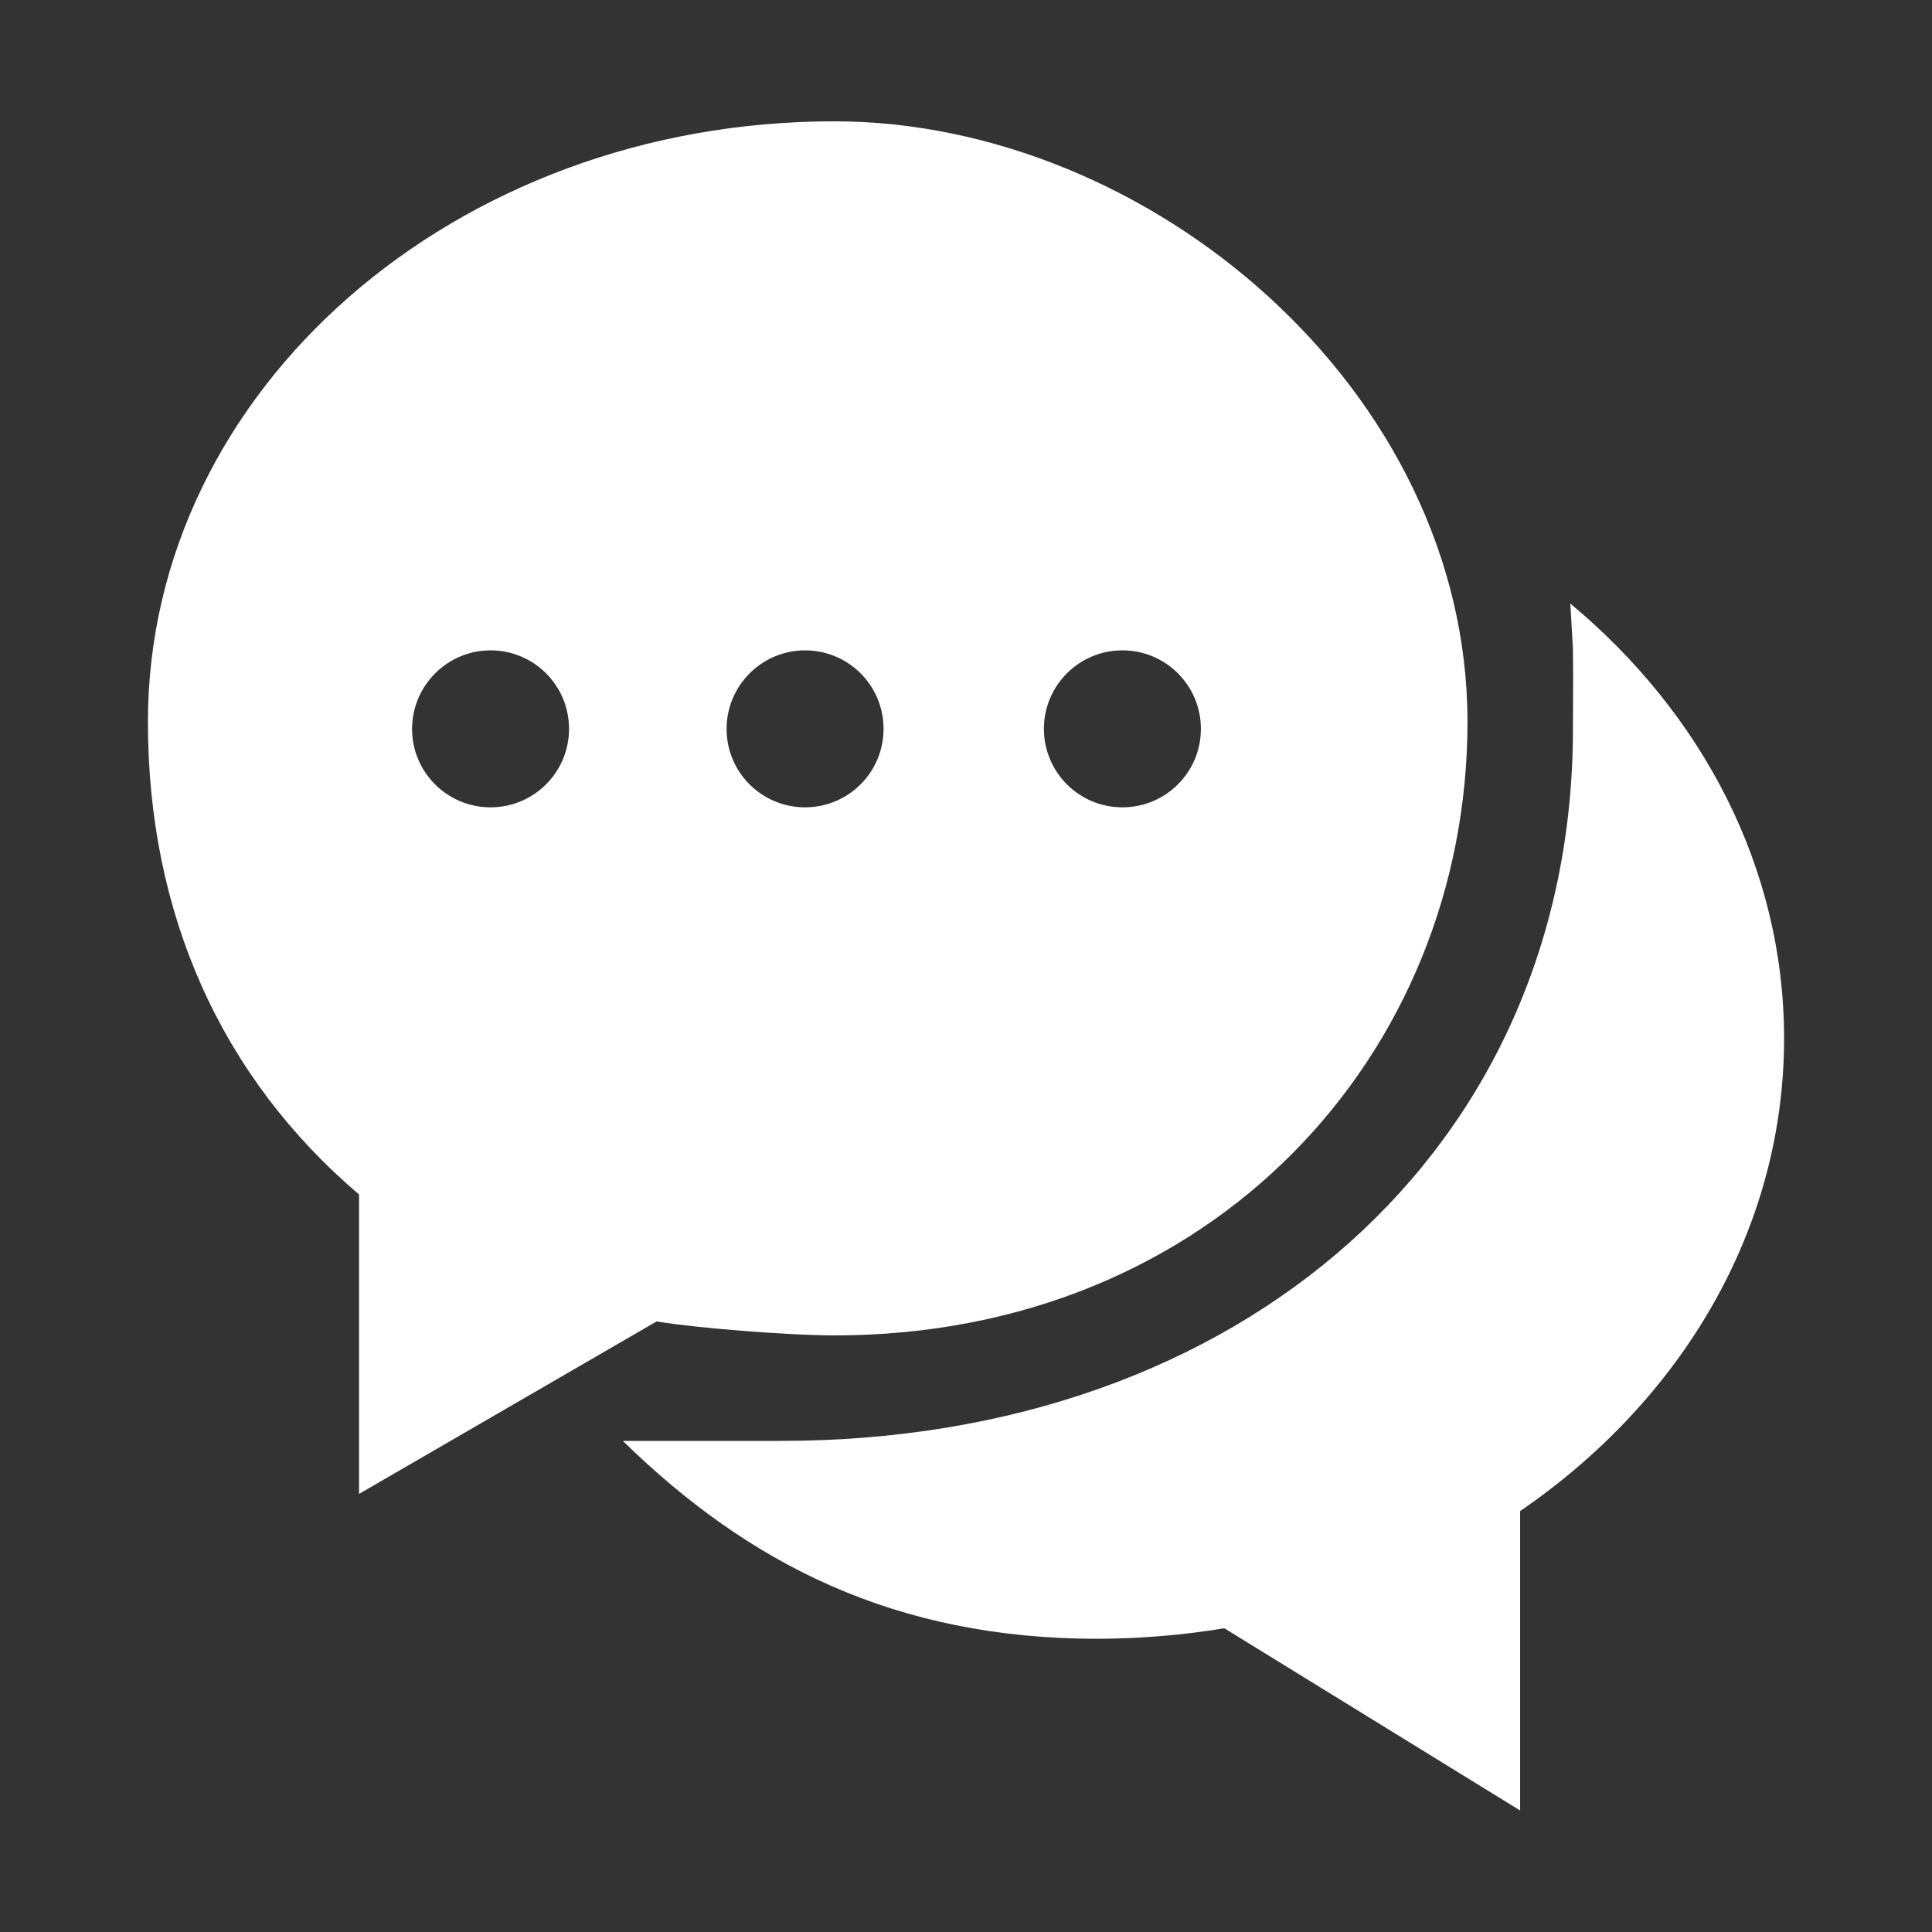
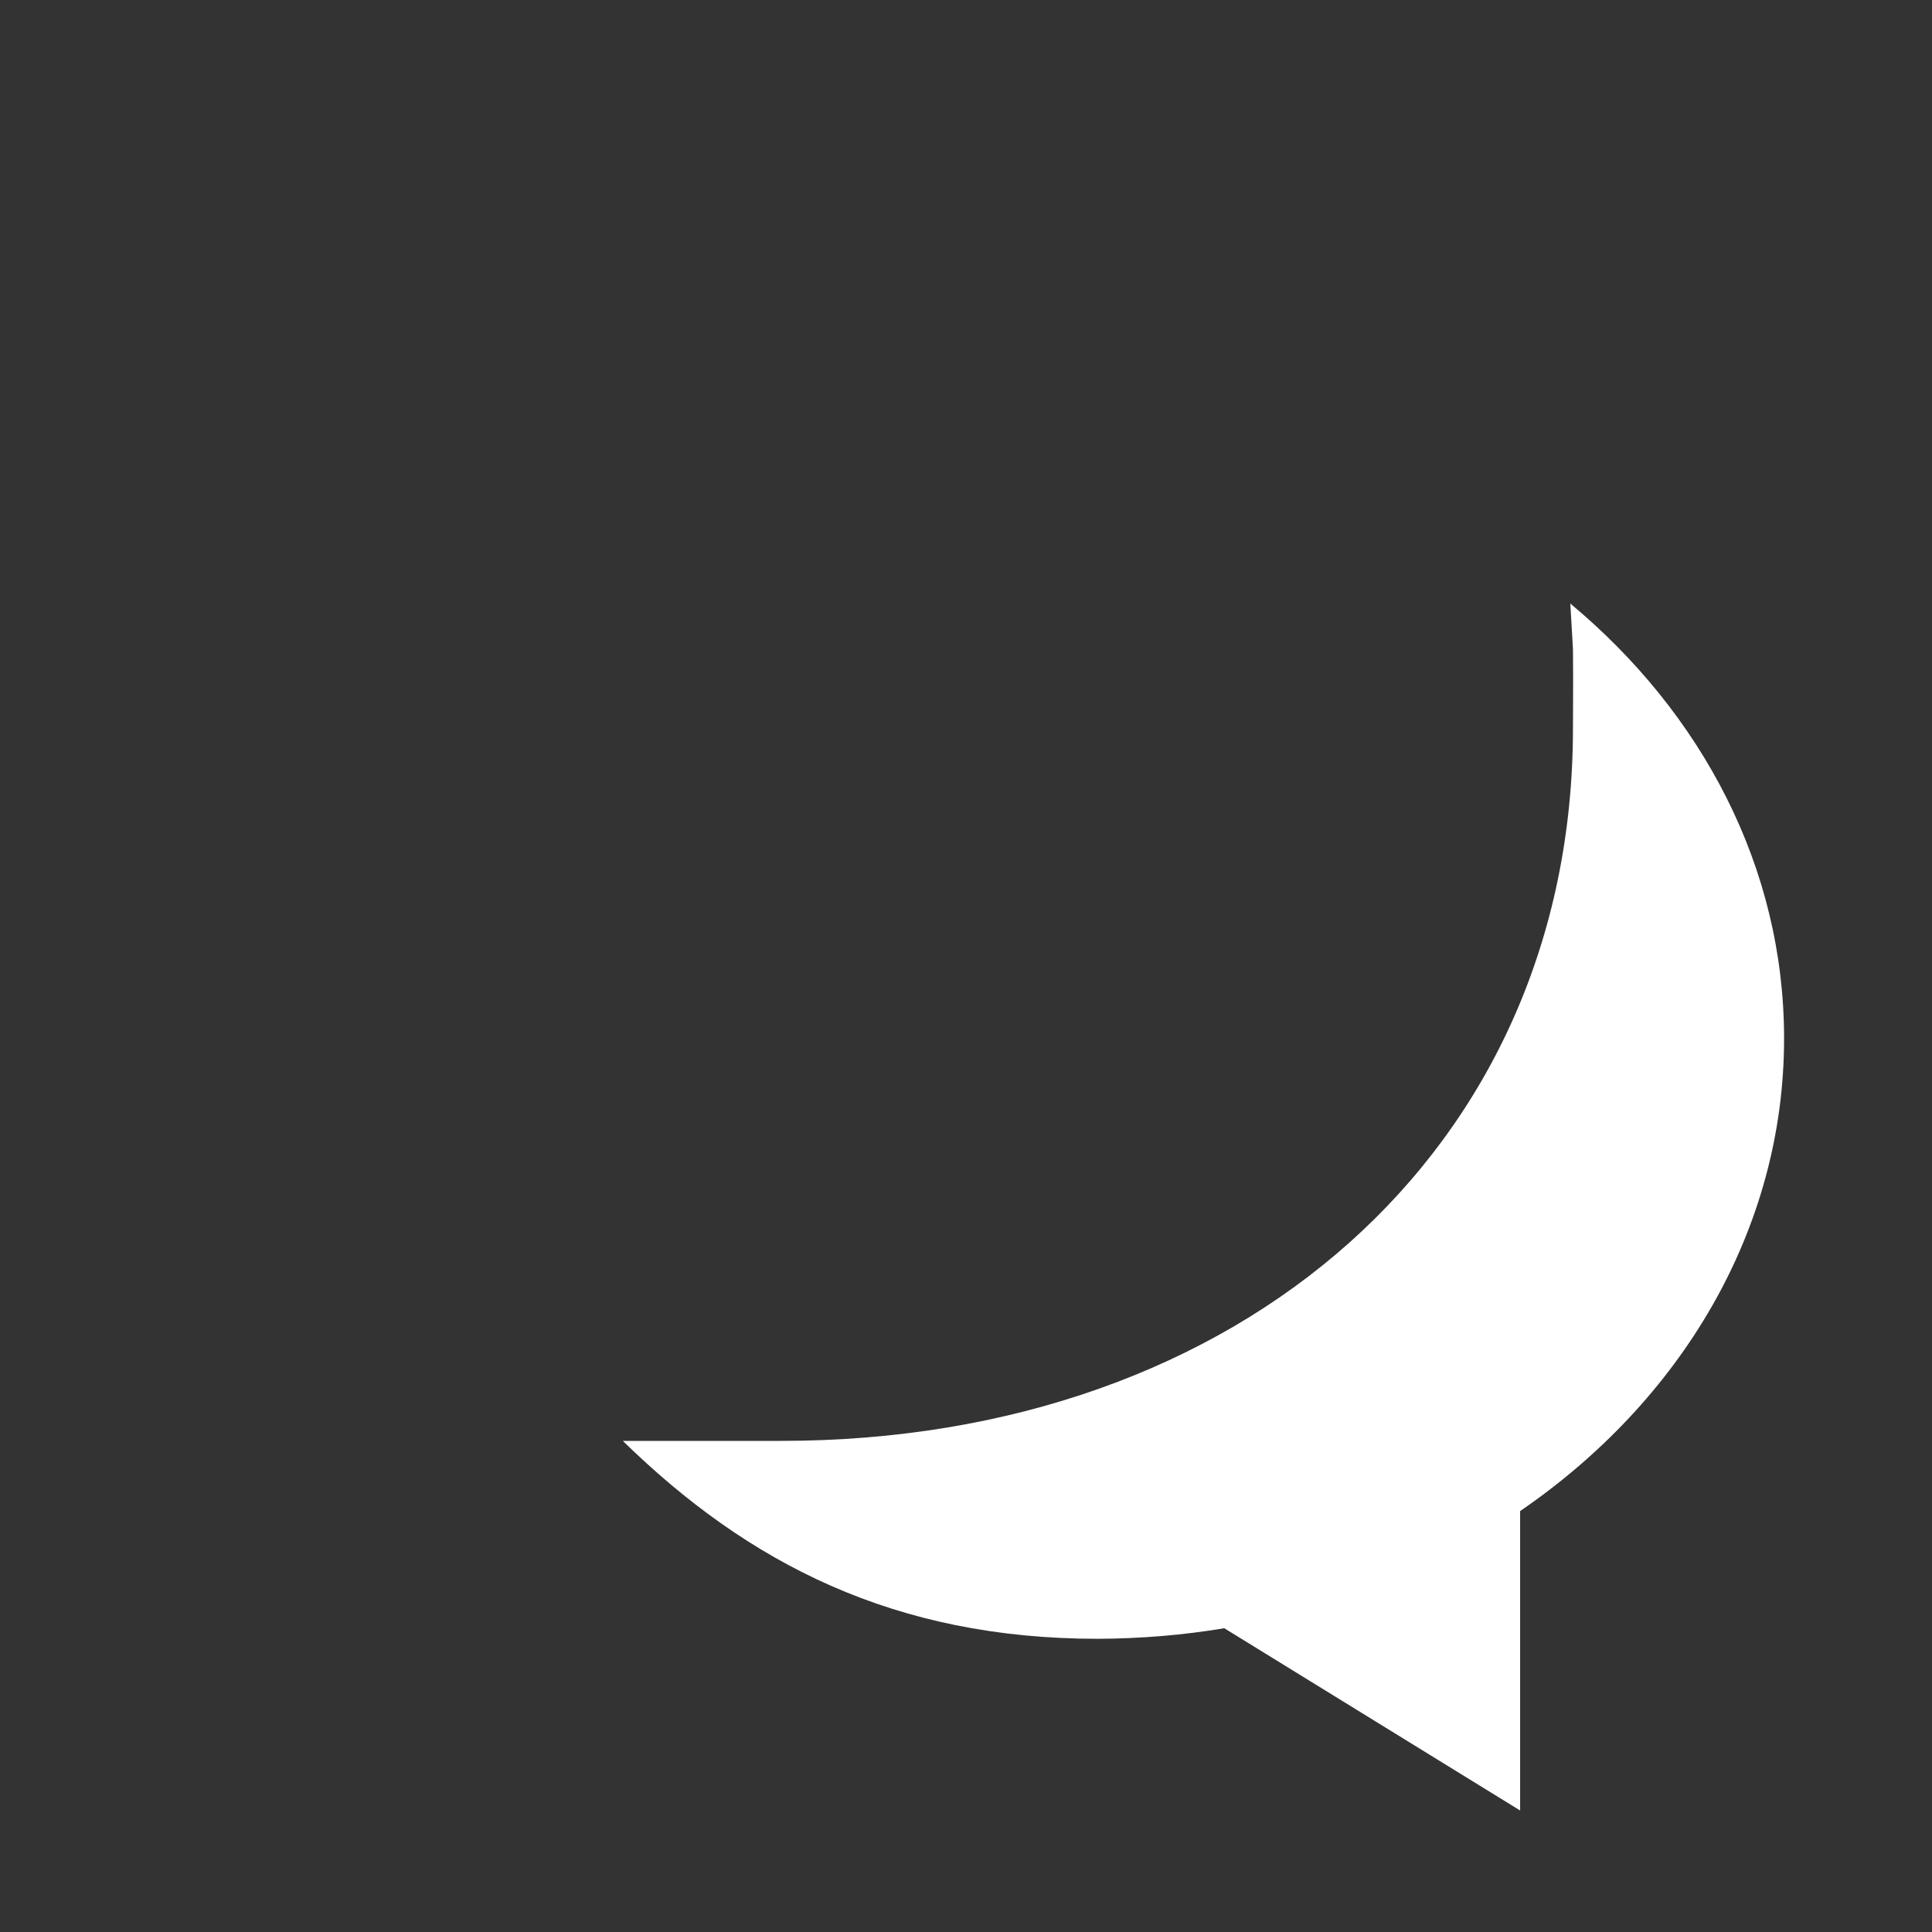
<svg xmlns="http://www.w3.org/2000/svg" t="1655262248523" class="icon" viewBox="0 0 1024 1024" version="1.1" p-id="4499" width="26" height="26">
  <rect x="0" y="0" width="1024" height="1024" fill="#333333" stroke="none" />
  <defs>
    <style type="text/css">@font-face { font-family: feedback-iconfont; src: url("//at.alicdn.com/t/font_1031158_u69w8yhxdu.woff2?t=1630033759944") format("woff2"), url("//at.alicdn.com/t/font_1031158_u69w8yhxdu.woff?t=1630033759944") format("woff"), url("//at.alicdn.com/t/font_1031158_u69w8yhxdu.ttf?t=1630033759944") format("truetype"); }
</style>
  </defs>
-   <path d="M348 700.4c21.7 3.6 71.2 7.4 94.1 7.4 200.9 0 335.7-149.5 335.7-325.2 0-175.8-168.5-318.3-335.7-318.3C241 64.3 78.4 206.8 78.4 382.6c0 101.8 38.8 188.3 111.9 250.5v158.7L348 700.4z m246.9-355.7c23 0 41.6 18.6 41.6 41.6s-18.6 41.6-41.6 41.6-41.6-18.6-41.6-41.6 18.6-41.6 41.6-41.6z m-168.2 0c23 0 41.6 18.6 41.6 41.6s-18.6 41.6-41.6 41.6-41.6-18.6-41.6-41.6c0-11 4.4-21.6 12.2-29.4 7.8-7.8 18.4-12.2 29.4-12.2z m-166.7 0c23 0 41.6 18.6 41.6 41.6S283 427.9 260 427.9s-41.6-18.6-41.6-41.6c0.1-23 18.7-41.6 41.6-41.6z m0 0" p-id="4500" fill="#ffffff" />
  <path d="M832.3 319.9l1.4 24.1c0.2 22.9 0 20.8 0 42 0 223.1-175.8 377.7-419.7 377.7h-83.9c66.6 65.1 144.1 104.9 251.8 104.9 22.4-0.1 44.9-1.9 67-5.6l156.8 96.6V800.9c85-58.2 139.9-148.6 139.9-250.5 0-90.8-43.6-172.5-113.3-230.5z m0 0" p-id="4501" fill="#ffffff" />
</svg>